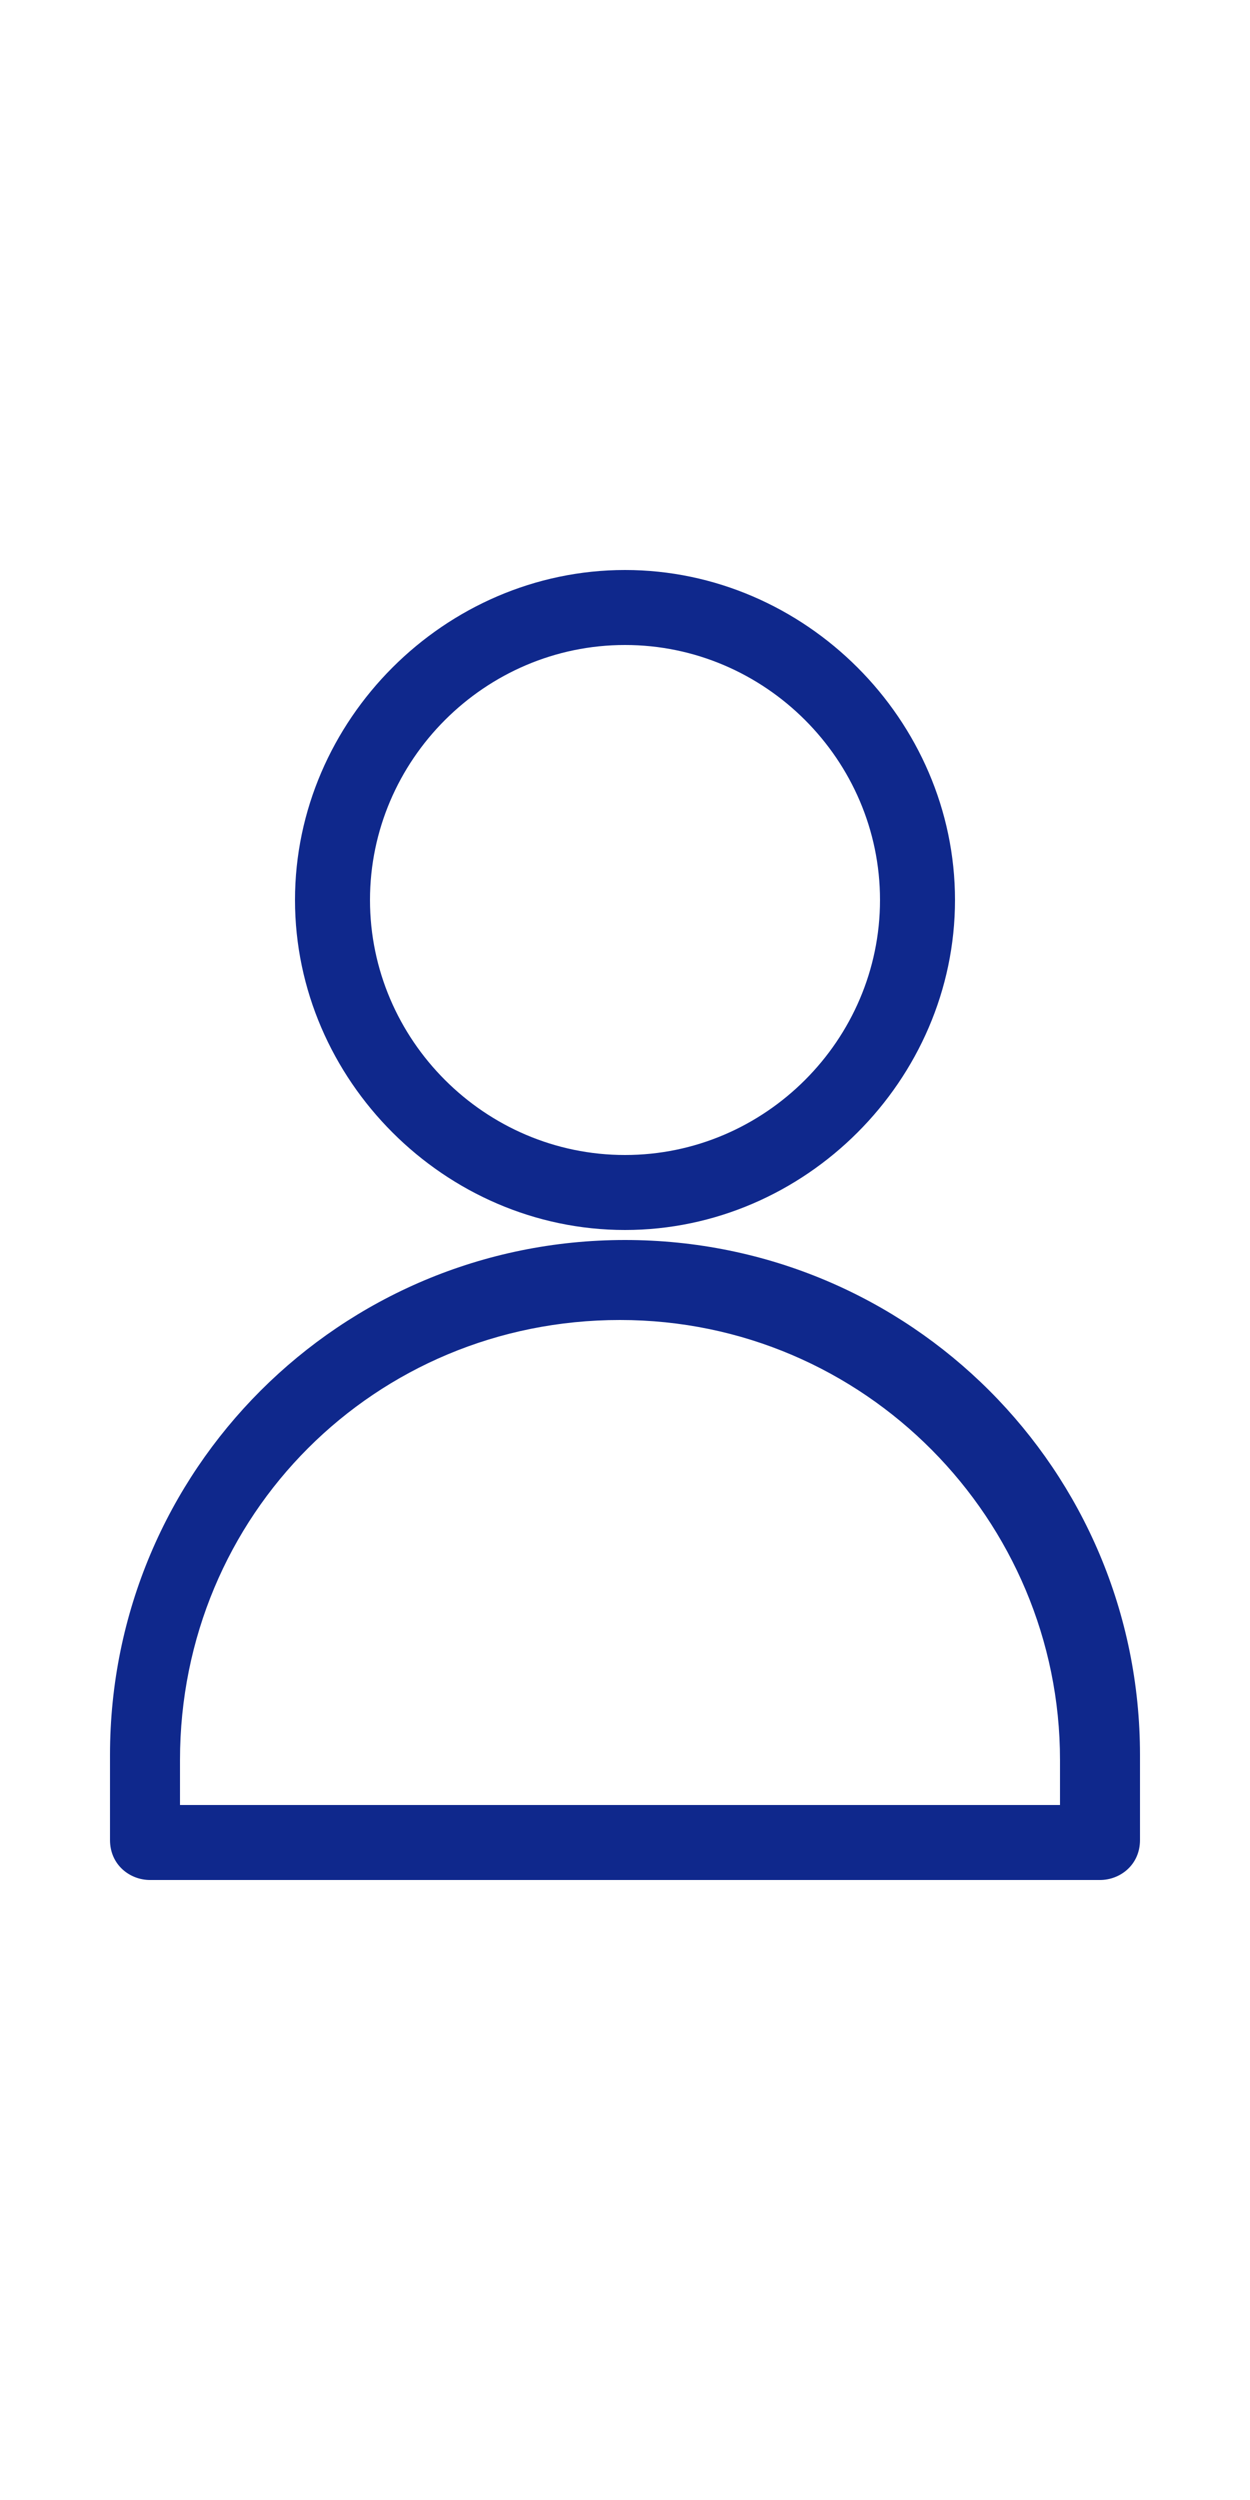
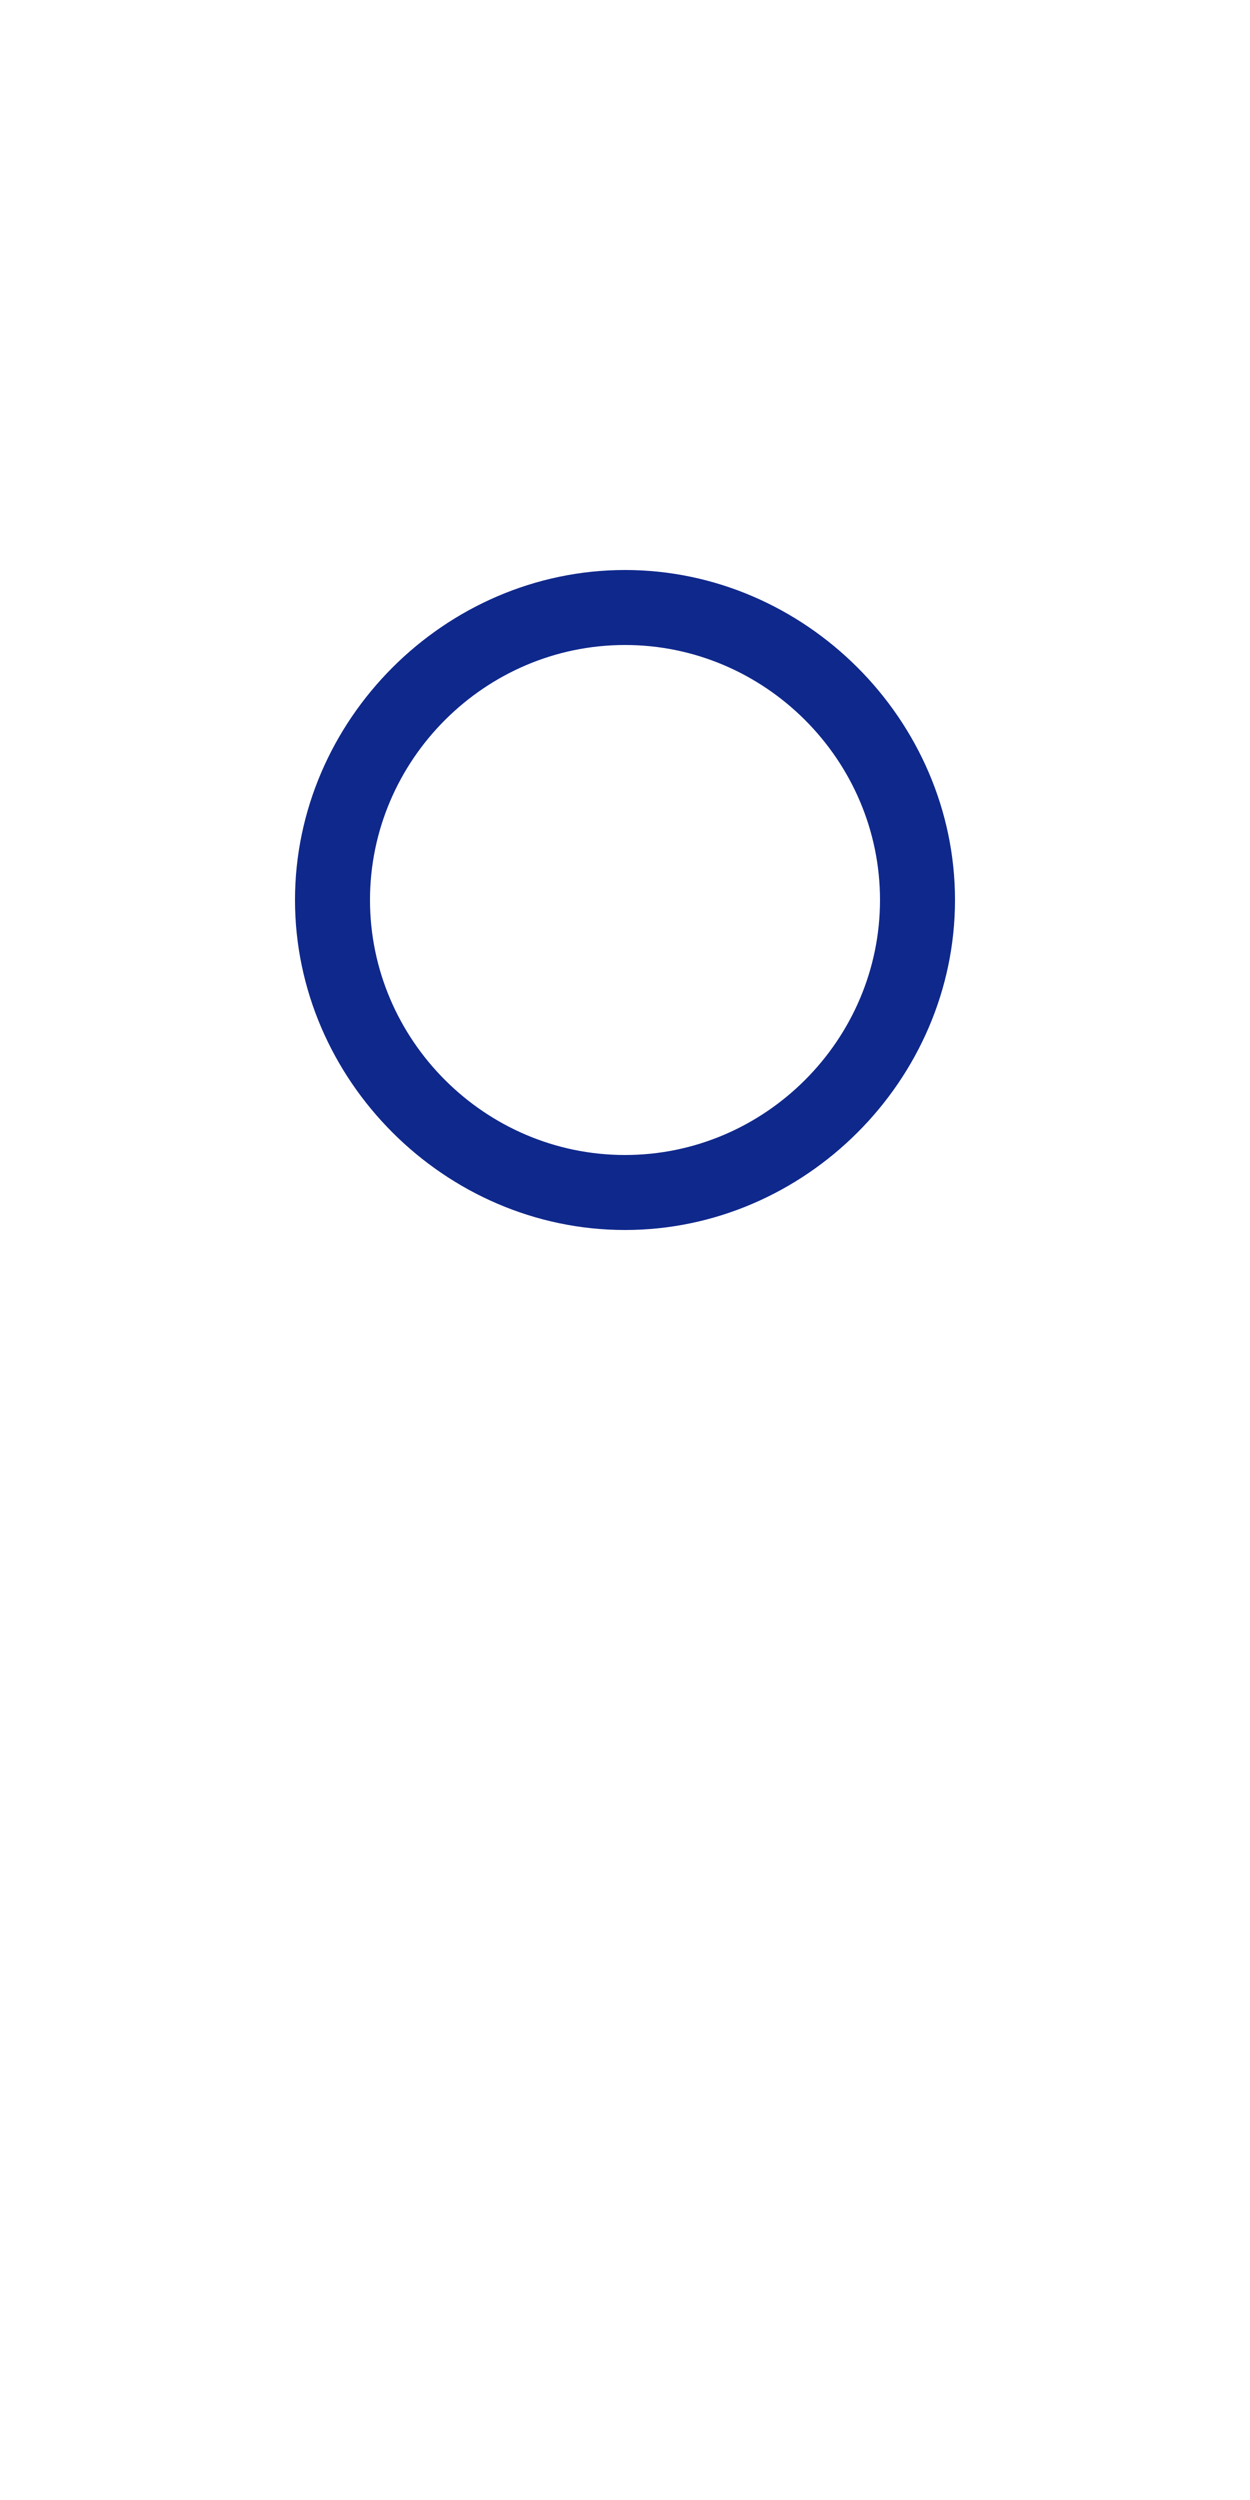
<svg xmlns="http://www.w3.org/2000/svg" version="1.1" id="レイヤー_1" x="0px" y="0px" width="25px" height="50px" viewBox="0 0 25 50" style="enable-background:new 0 0 25 50;" xml:space="preserve">
  <style type="text/css">
	.st0{fill:#0F288C;}
</style>
  <g>
    <g>
-       <path class="st0" d="M22,37.6H3c-0.4,0-0.8-0.3-0.8-0.8v-1.7c0-5.7,4.6-10.3,10.3-10.3s10.3,4.6,10.3,10.3v1.7    C22.8,37.3,22.4,37.6,22,37.6z M3.7,36.1h17.5v-0.9c0-4.8-3.9-8.8-8.8-8.8s-8.8,3.9-8.8,8.8V36.1z" />
-     </g>
+       </g>
    <g>
      <path class="st0" d="M12.5,24.6c-3.6,0-6.6-3-6.6-6.6s3-6.6,6.6-6.6s6.6,3,6.6,6.6S16.1,24.6,12.5,24.6z M12.5,12.9    c-2.8,0-5.1,2.3-5.1,5.1c0,2.8,2.3,5.1,5.1,5.1s5.1-2.3,5.1-5.1C17.6,15.2,15.3,12.9,12.5,12.9z" />
    </g>
  </g>
</svg>